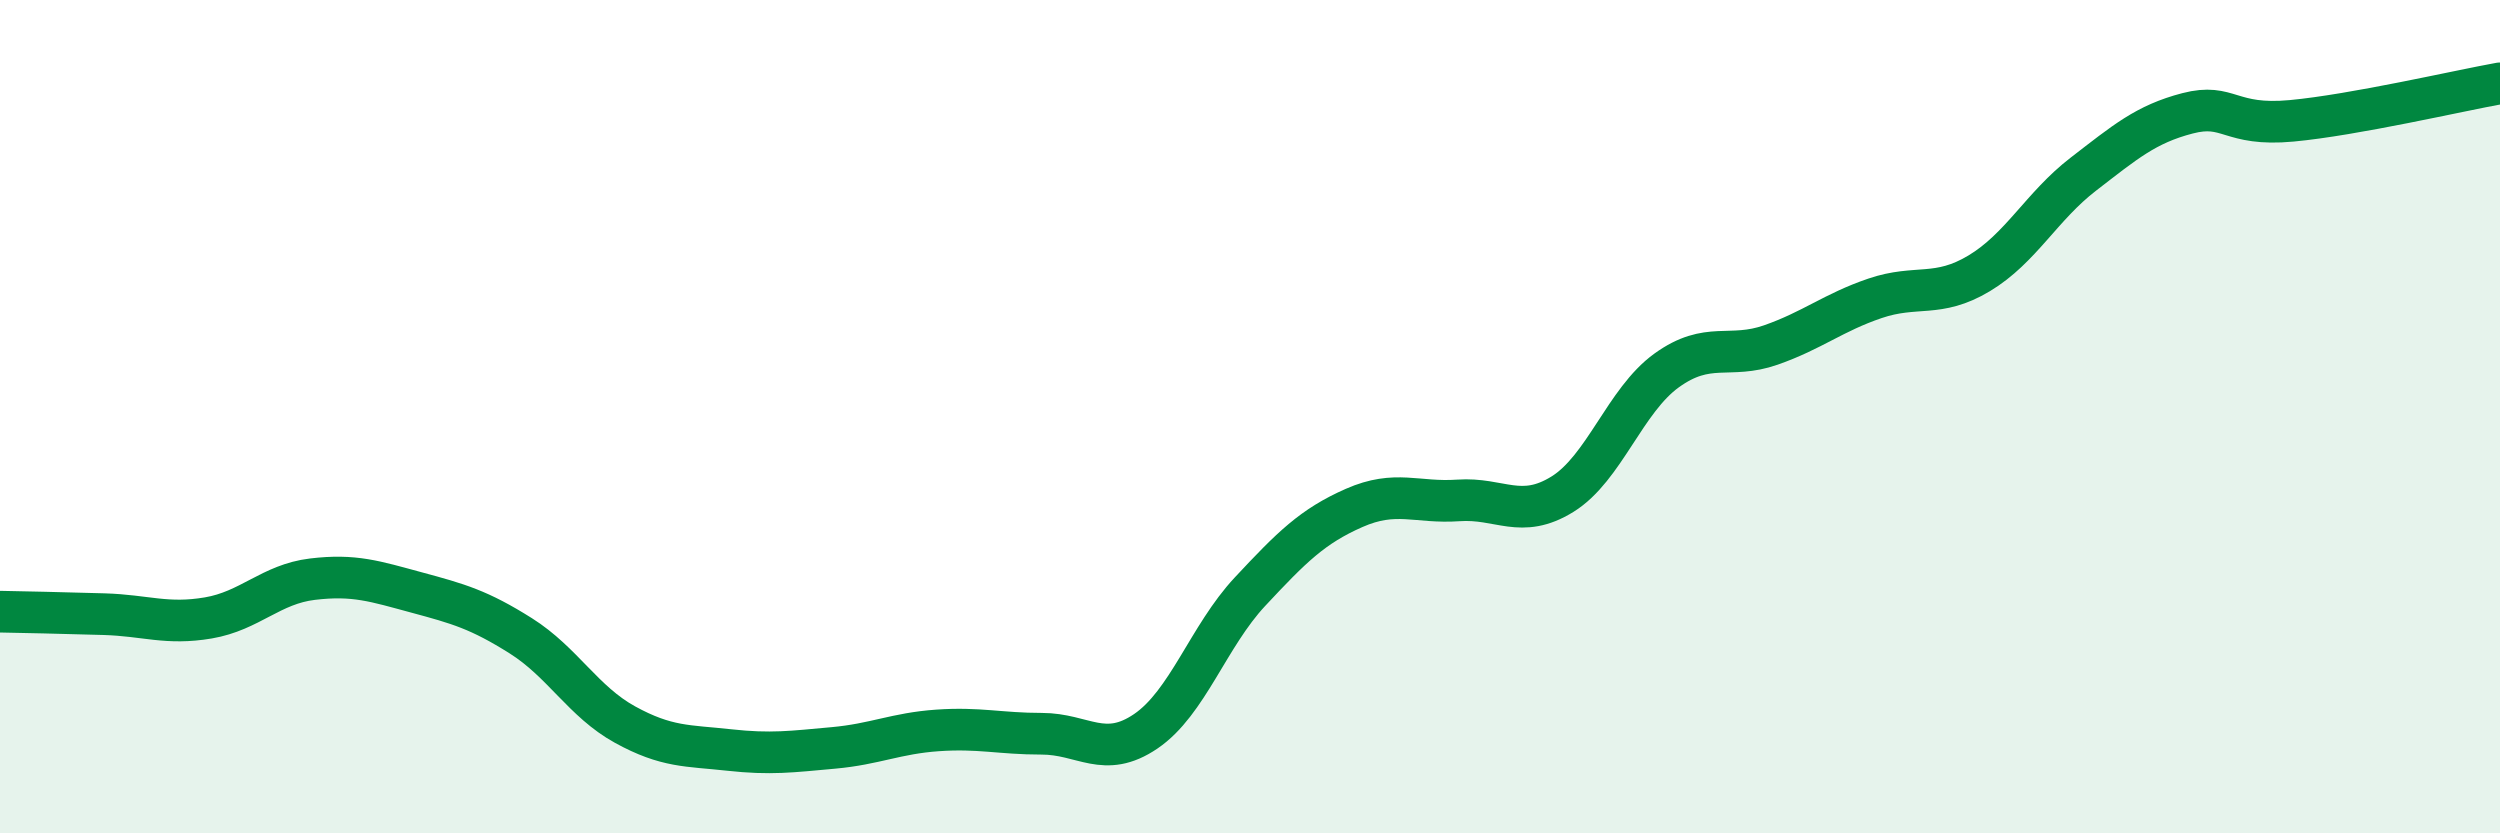
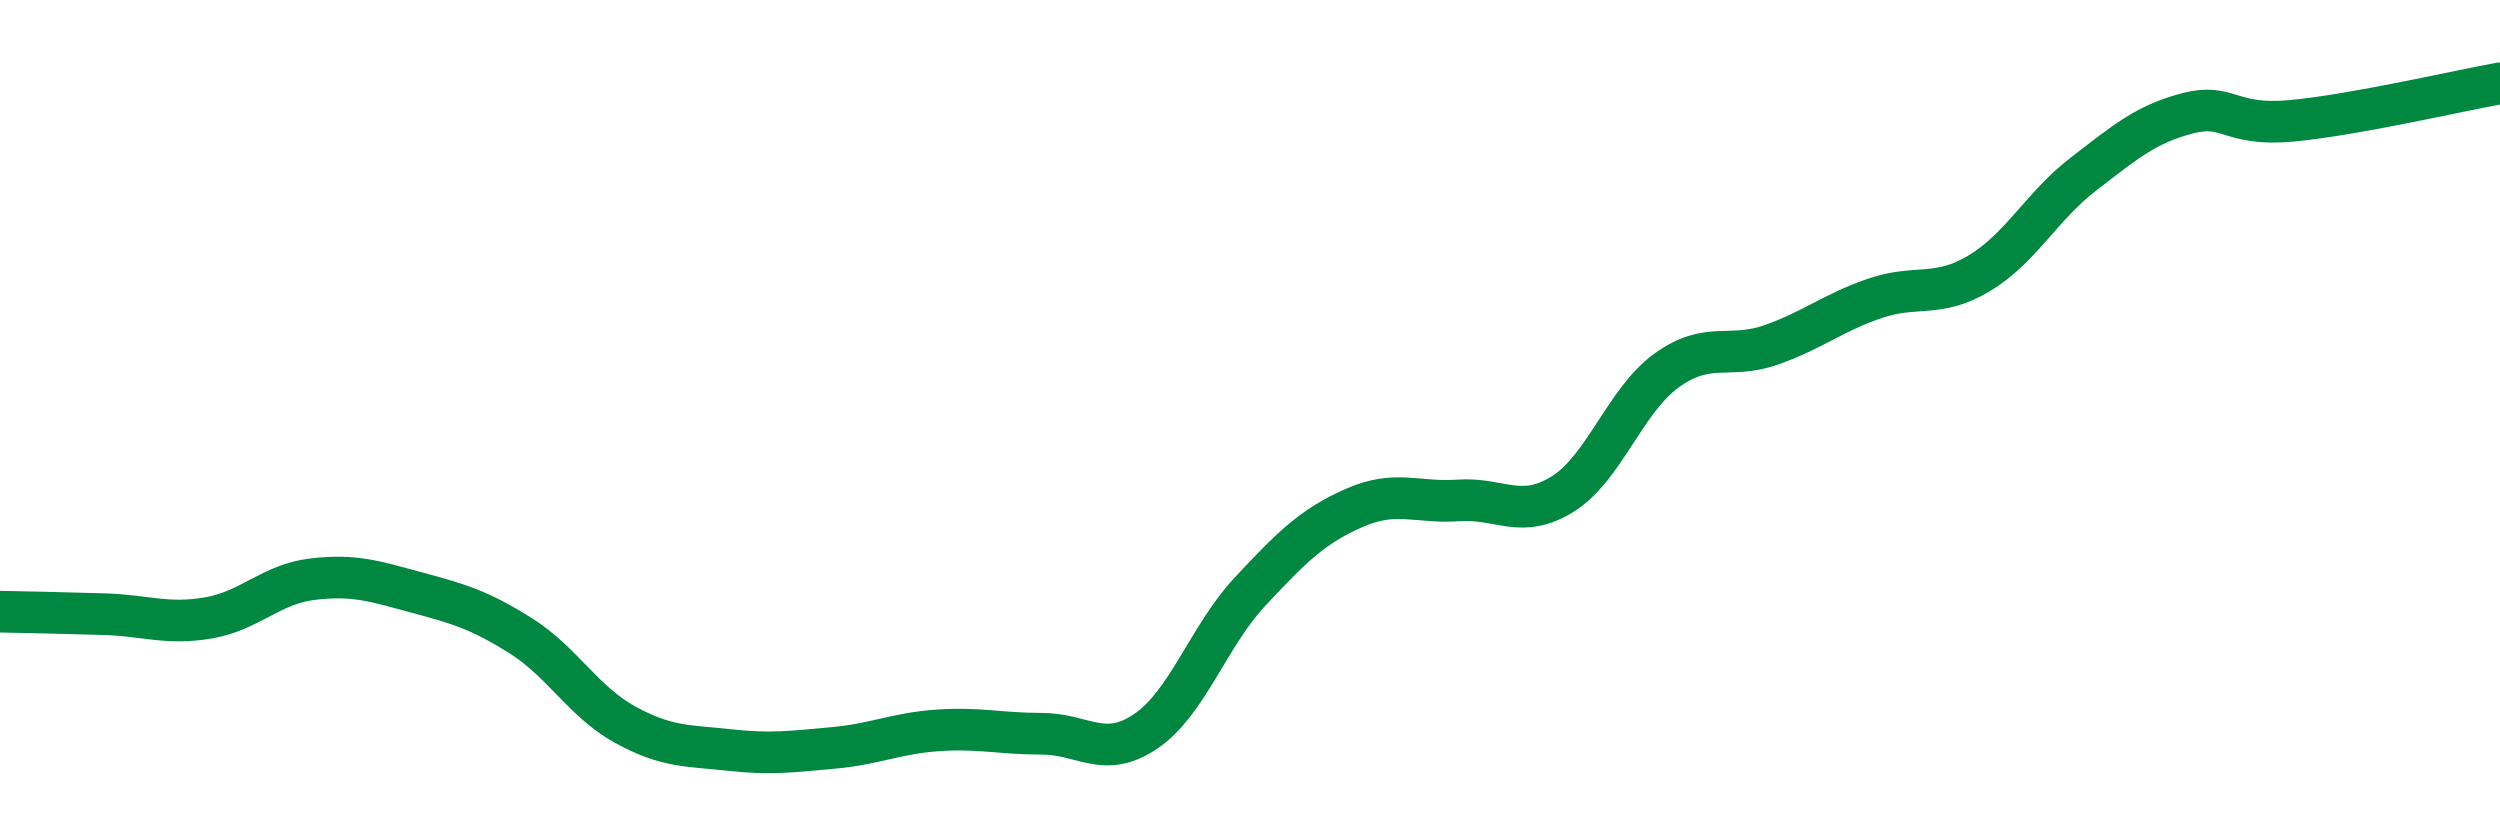
<svg xmlns="http://www.w3.org/2000/svg" width="60" height="20" viewBox="0 0 60 20">
-   <path d="M 0,14.68 C 0.5,14.69 1.5,14.71 2.5,14.74 C 3.5,14.77 4,15 5,14.83 C 6,14.66 6.5,14.02 7.5,13.9 C 8.5,13.78 9,13.95 10,14.22 C 11,14.49 11.5,14.63 12.5,15.26 C 13.5,15.89 14,16.84 15,17.39 C 16,17.94 16.5,17.89 17.5,18 C 18.5,18.11 19,18.04 20,17.95 C 21,17.86 21.5,17.6 22.5,17.53 C 23.5,17.46 24,17.61 25,17.61 C 26,17.61 26.5,18.23 27.5,17.55 C 28.5,16.87 29,15.27 30,14.2 C 31,13.13 31.5,12.63 32.5,12.19 C 33.5,11.75 34,12.08 35,12.01 C 36,11.94 36.5,12.48 37.5,11.86 C 38.5,11.24 39,9.61 40,8.89 C 41,8.17 41.5,8.63 42.5,8.28 C 43.5,7.93 44,7.5 45,7.16 C 46,6.82 46.5,7.16 47.5,6.56 C 48.5,5.96 49,4.95 50,4.18 C 51,3.41 51.5,2.98 52.5,2.72 C 53.5,2.46 53.5,3.04 55,2.9 C 56.5,2.76 59,2.18 60,2L60 20L0 20Z" fill="#008740" opacity="0.1" stroke-linecap="round" stroke-linejoin="round" />
  <path d="M 0,14.68 C 0.5,14.69 1.5,14.71 2.5,14.74 C 3.5,14.77 4,15 5,14.83 C 6,14.66 6.5,14.02 7.5,13.9 C 8.5,13.78 9,13.95 10,14.22 C 11,14.49 11.5,14.63 12.5,15.26 C 13.5,15.89 14,16.84 15,17.39 C 16,17.94 16.5,17.89 17.5,18 C 18.5,18.11 19,18.04 20,17.95 C 21,17.86 21.5,17.6 22.5,17.53 C 23.5,17.46 24,17.61 25,17.61 C 26,17.61 26.5,18.23 27.5,17.55 C 28.5,16.87 29,15.27 30,14.2 C 31,13.13 31.5,12.63 32.5,12.19 C 33.5,11.75 34,12.08 35,12.01 C 36,11.94 36.5,12.48 37.5,11.86 C 38.5,11.24 39,9.61 40,8.89 C 41,8.17 41.5,8.63 42.5,8.28 C 43.5,7.93 44,7.5 45,7.16 C 46,6.82 46.5,7.16 47.5,6.56 C 48.5,5.96 49,4.95 50,4.18 C 51,3.41 51.5,2.98 52.5,2.72 C 53.5,2.46 53.5,3.04 55,2.9 C 56.5,2.76 59,2.18 60,2" stroke="#008740" stroke-width="1" fill="none" stroke-linecap="round" stroke-linejoin="round" />
</svg>